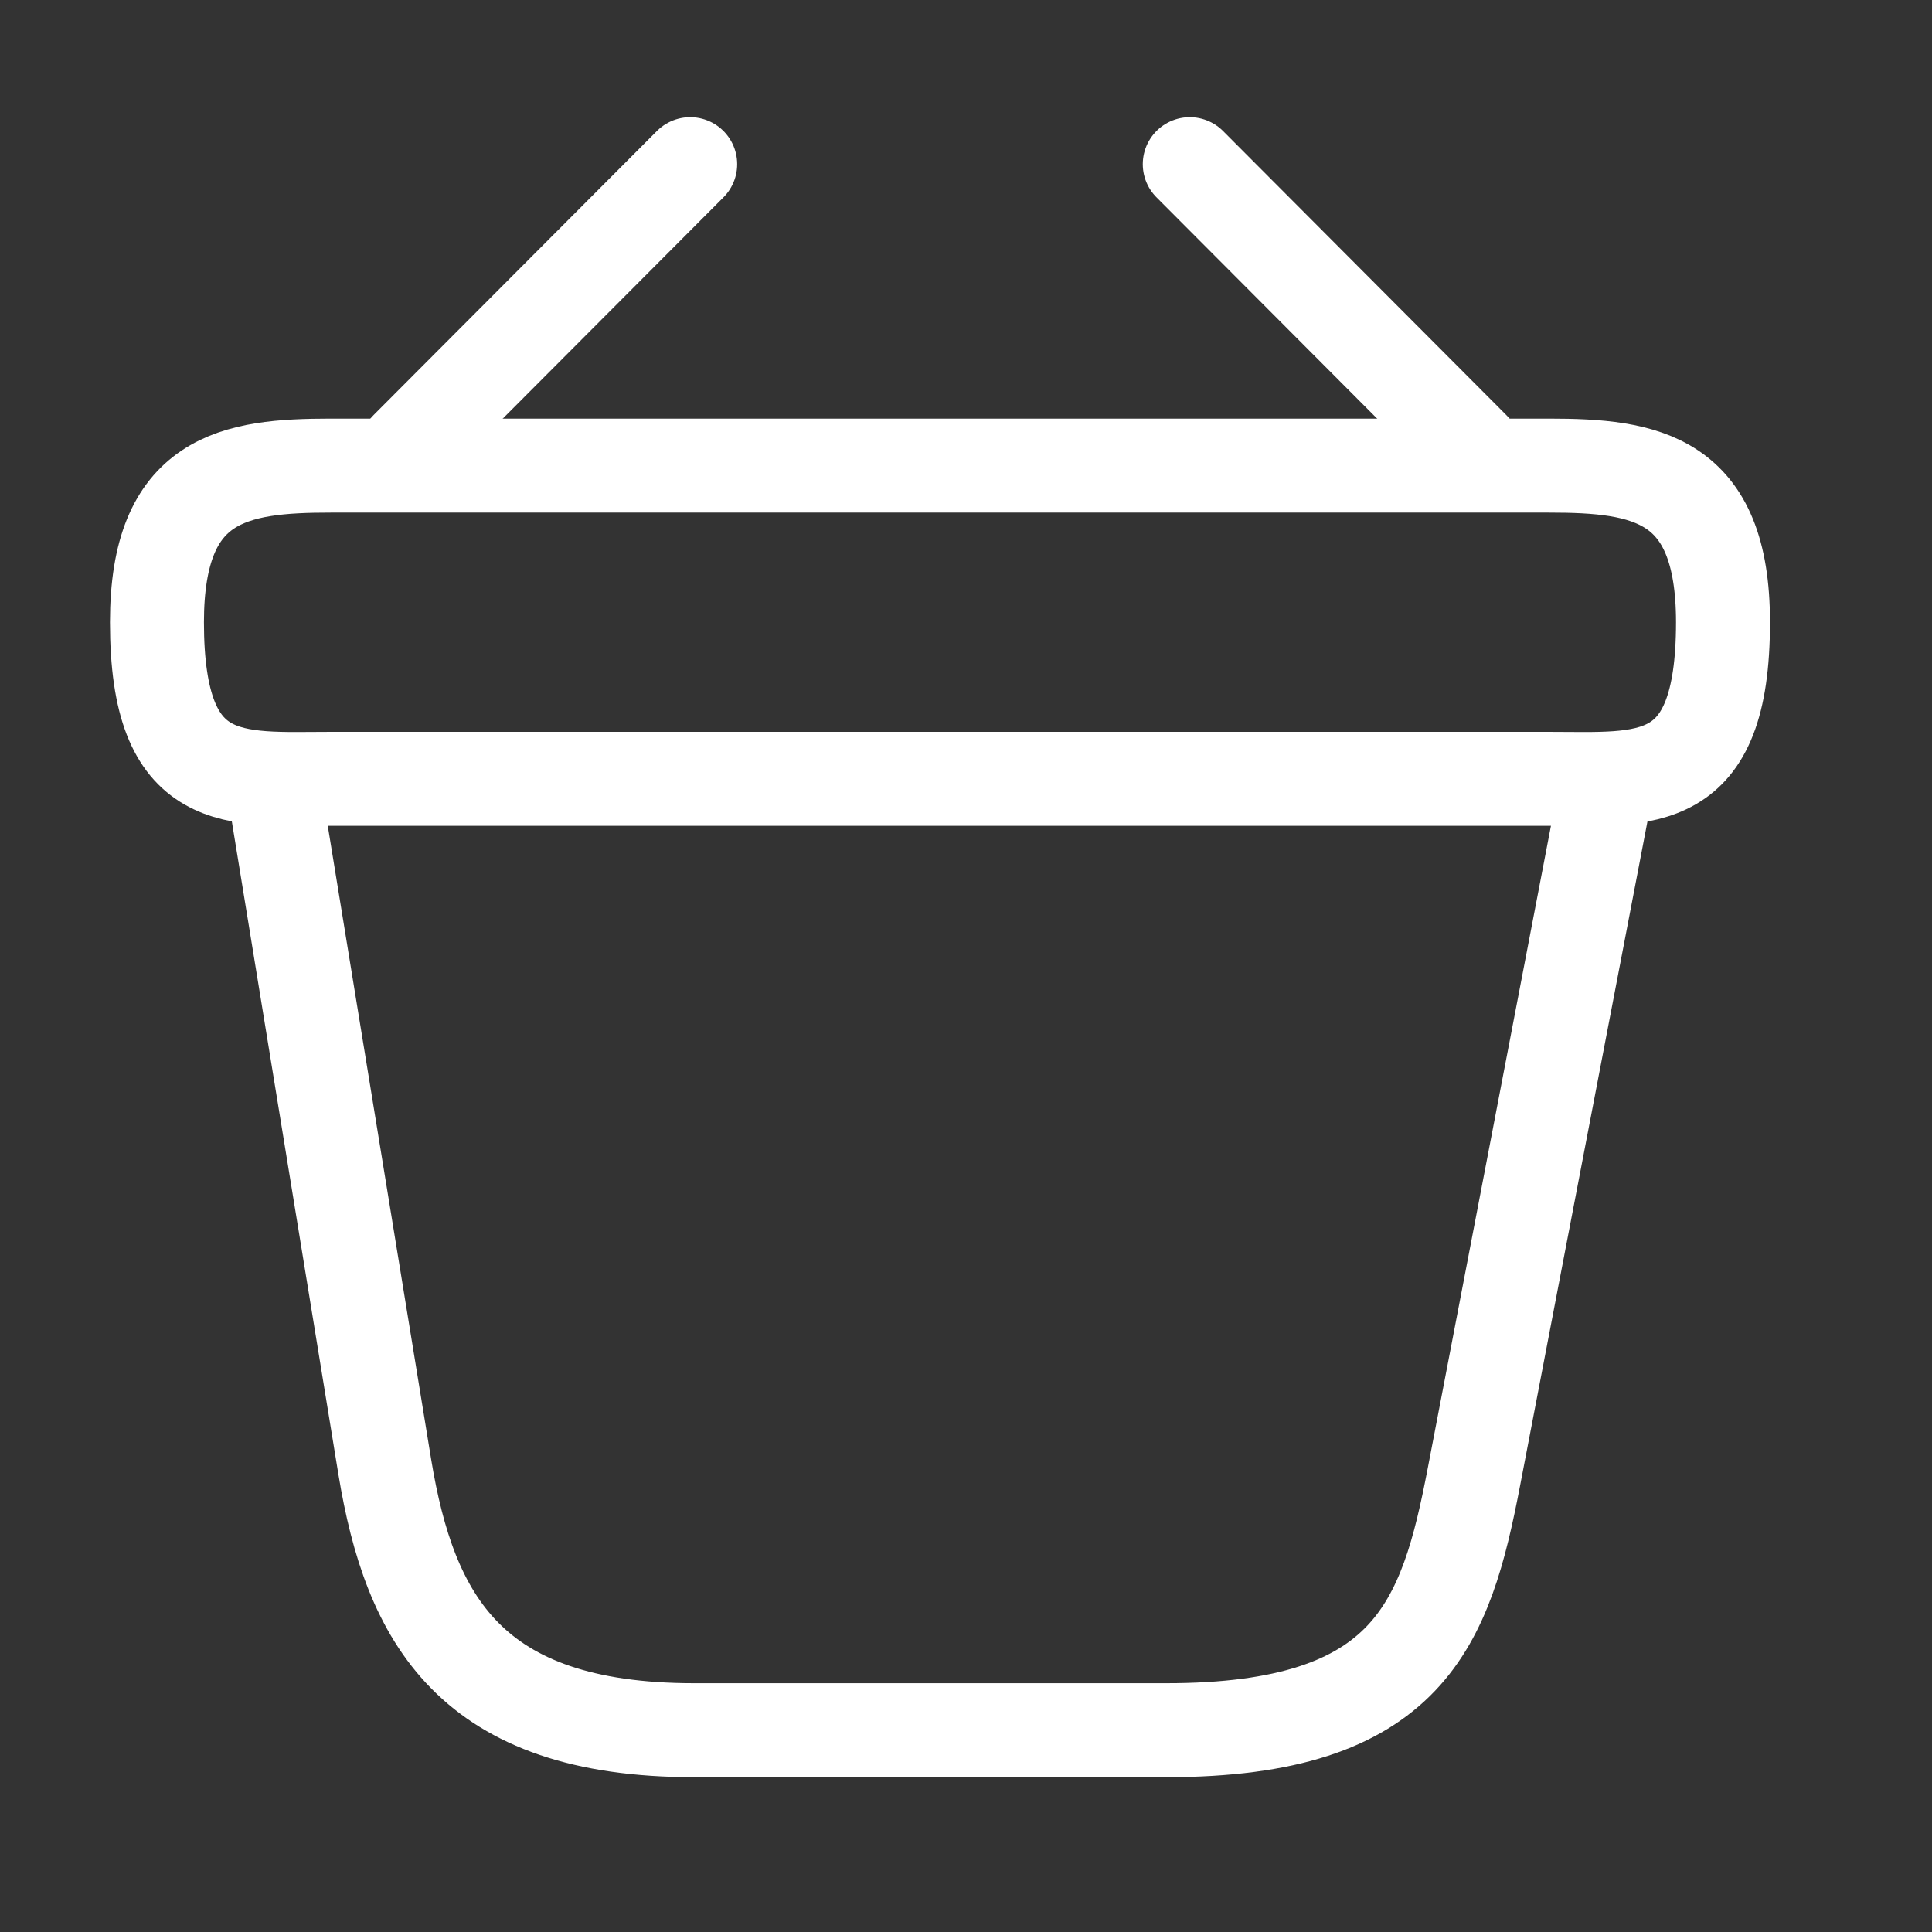
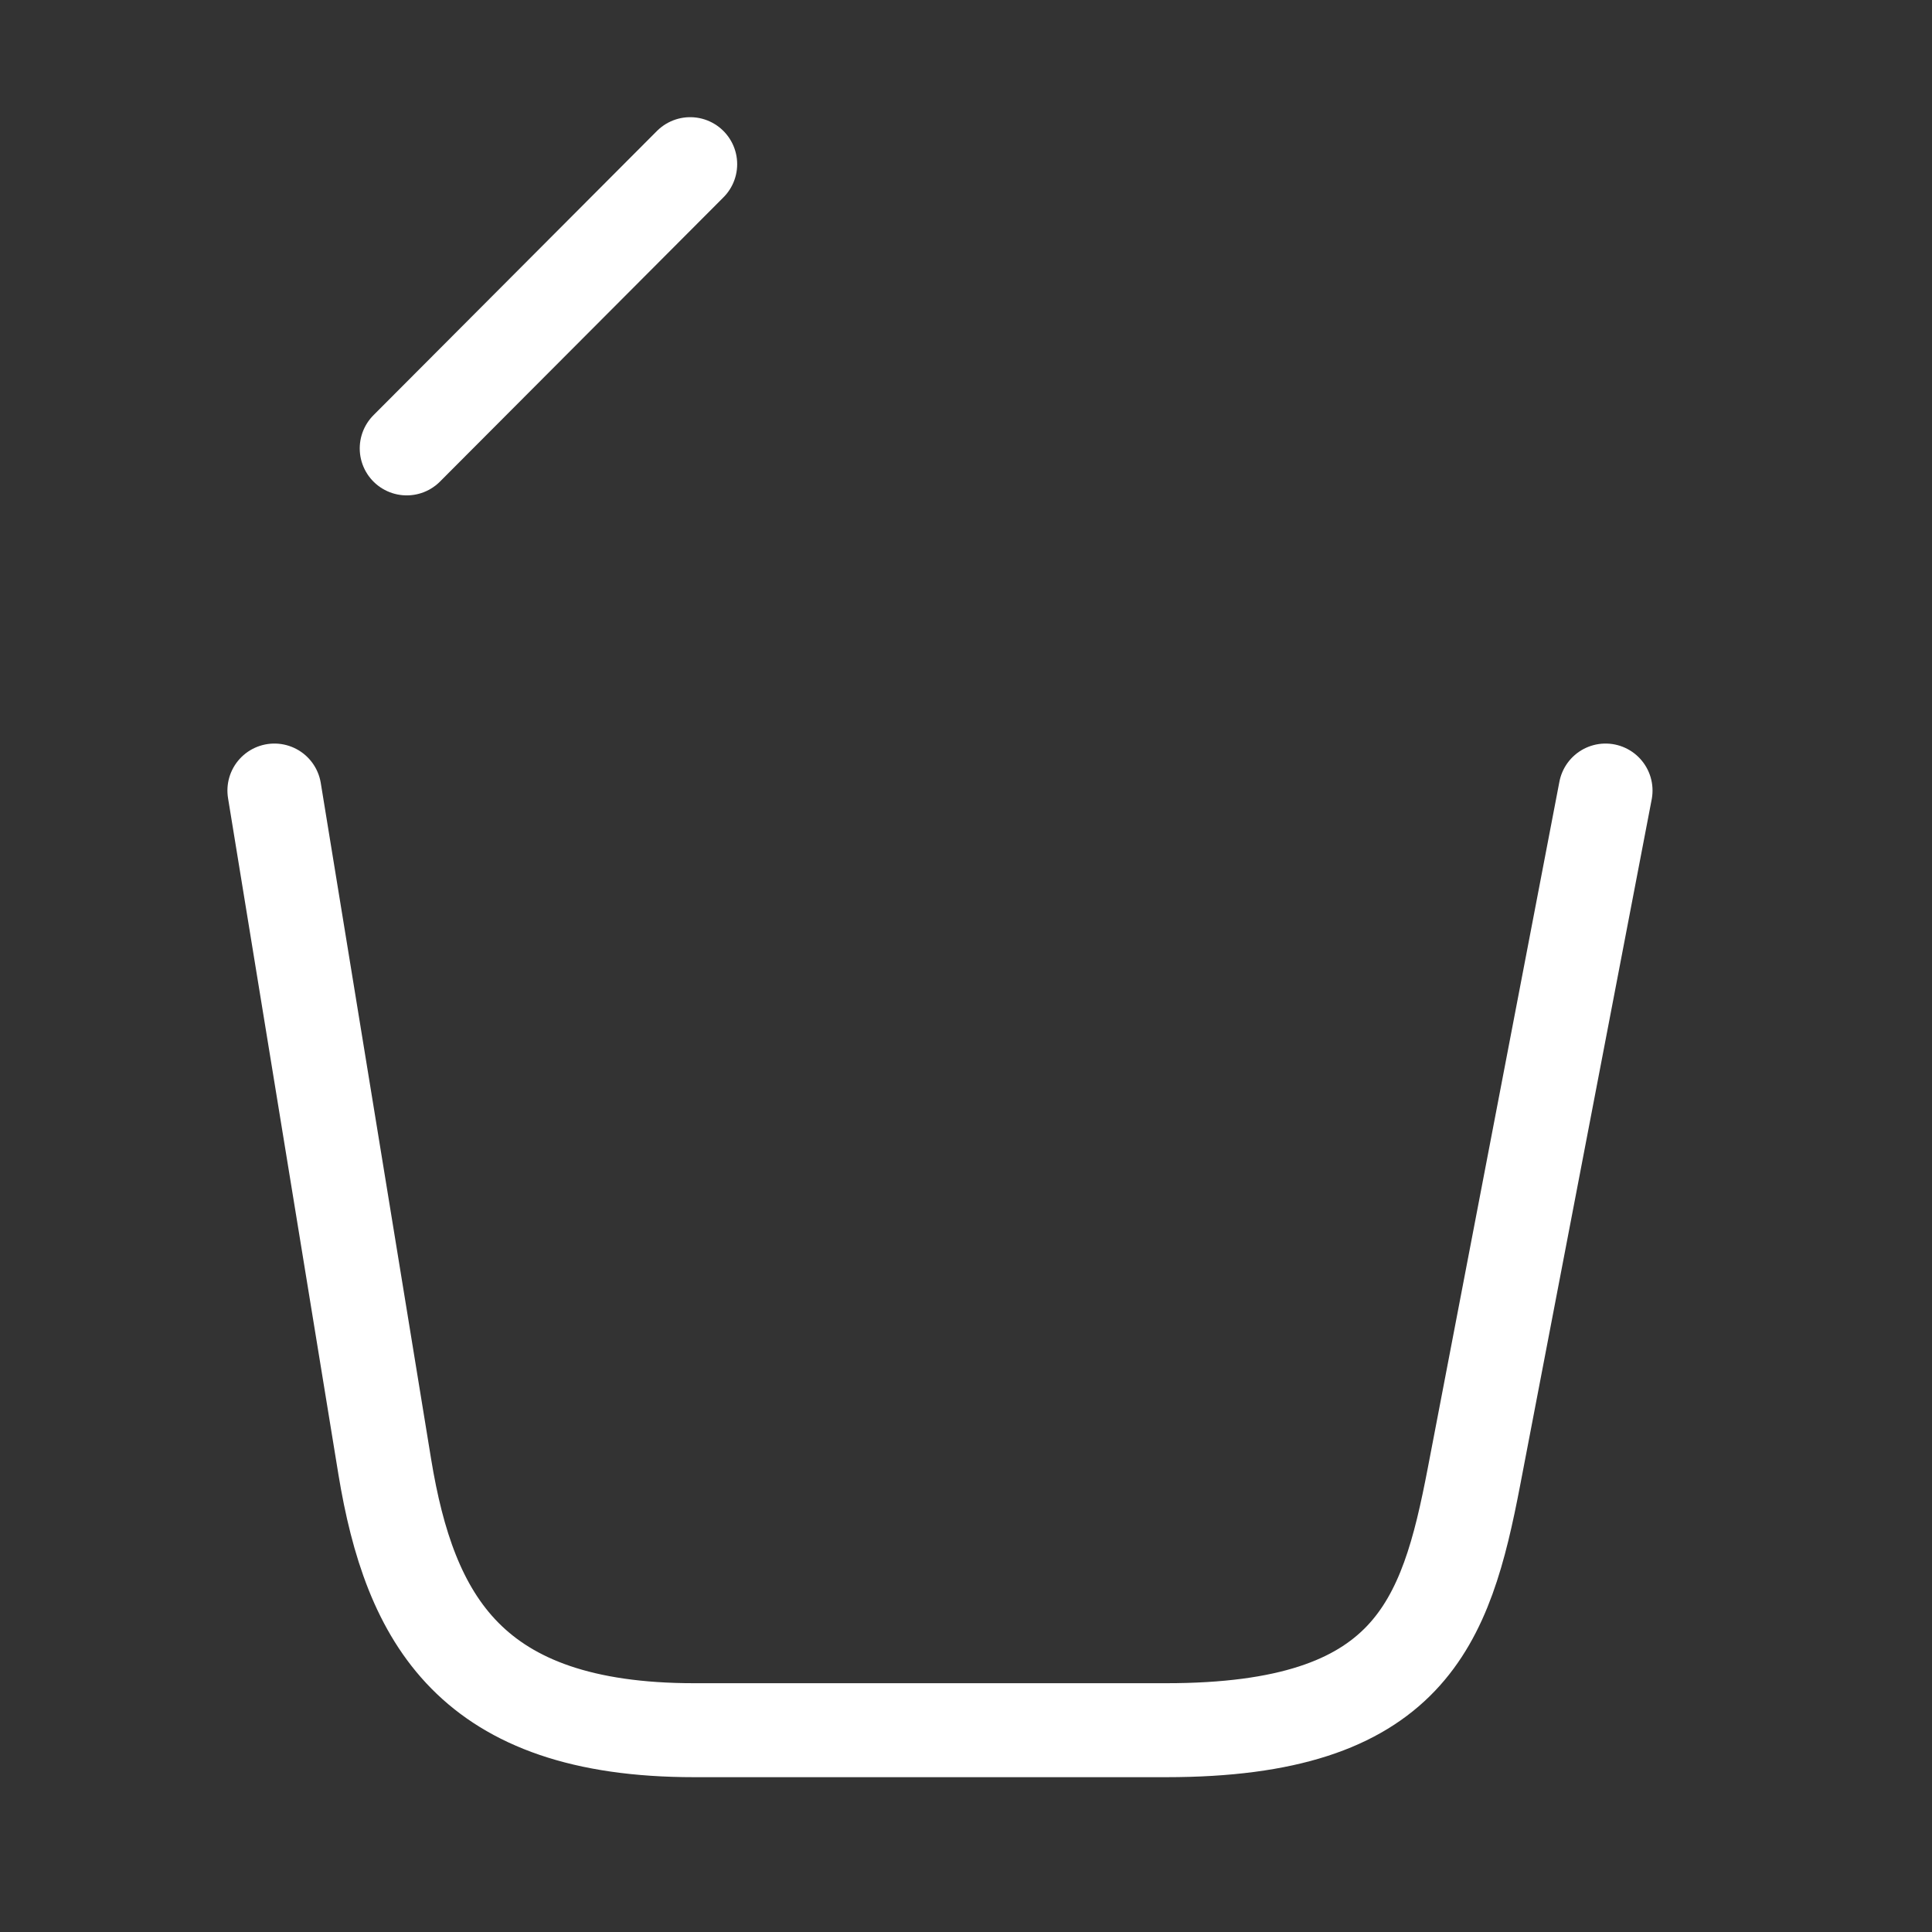
<svg xmlns="http://www.w3.org/2000/svg" width="33" height="33" viewBox="0 0 33 33" fill="none">
  <rect x="0" y="0" width="33" height="33" fill="#333333" stroke="none" />
  <path d="M11.789 2.804L6.947 7.659" stroke="white" style="stroke:white;stroke-opacity:1;" stroke-width="1.605" stroke-miterlimit="10" stroke-linecap="round" stroke-linejoin="round" />
-   <path d="M20.322 2.804L25.163 7.659" stroke="white" style="stroke:white;stroke-opacity:1;" stroke-width="1.605" stroke-miterlimit="10" stroke-linecap="round" stroke-linejoin="round" />
-   <path d="M2.681 10.628C2.681 8.154 4.005 7.953 5.65 7.953H26.461C28.106 7.953 29.43 8.154 29.43 10.628C29.43 13.504 28.106 13.303 26.461 13.303H5.65C4.005 13.303 2.681 13.504 2.681 10.628Z" stroke="white" style="stroke:white;stroke-opacity:1;" stroke-width="1.605" />
  <path d="M4.687 13.503L6.573 25.059C7.001 27.654 8.03 29.553 11.856 29.553H19.921C24.08 29.553 24.695 27.734 25.177 25.22L27.424 13.503" stroke="white" style="stroke:white;stroke-opacity:1;" stroke-width="1.605" stroke-linecap="round" />
</svg>